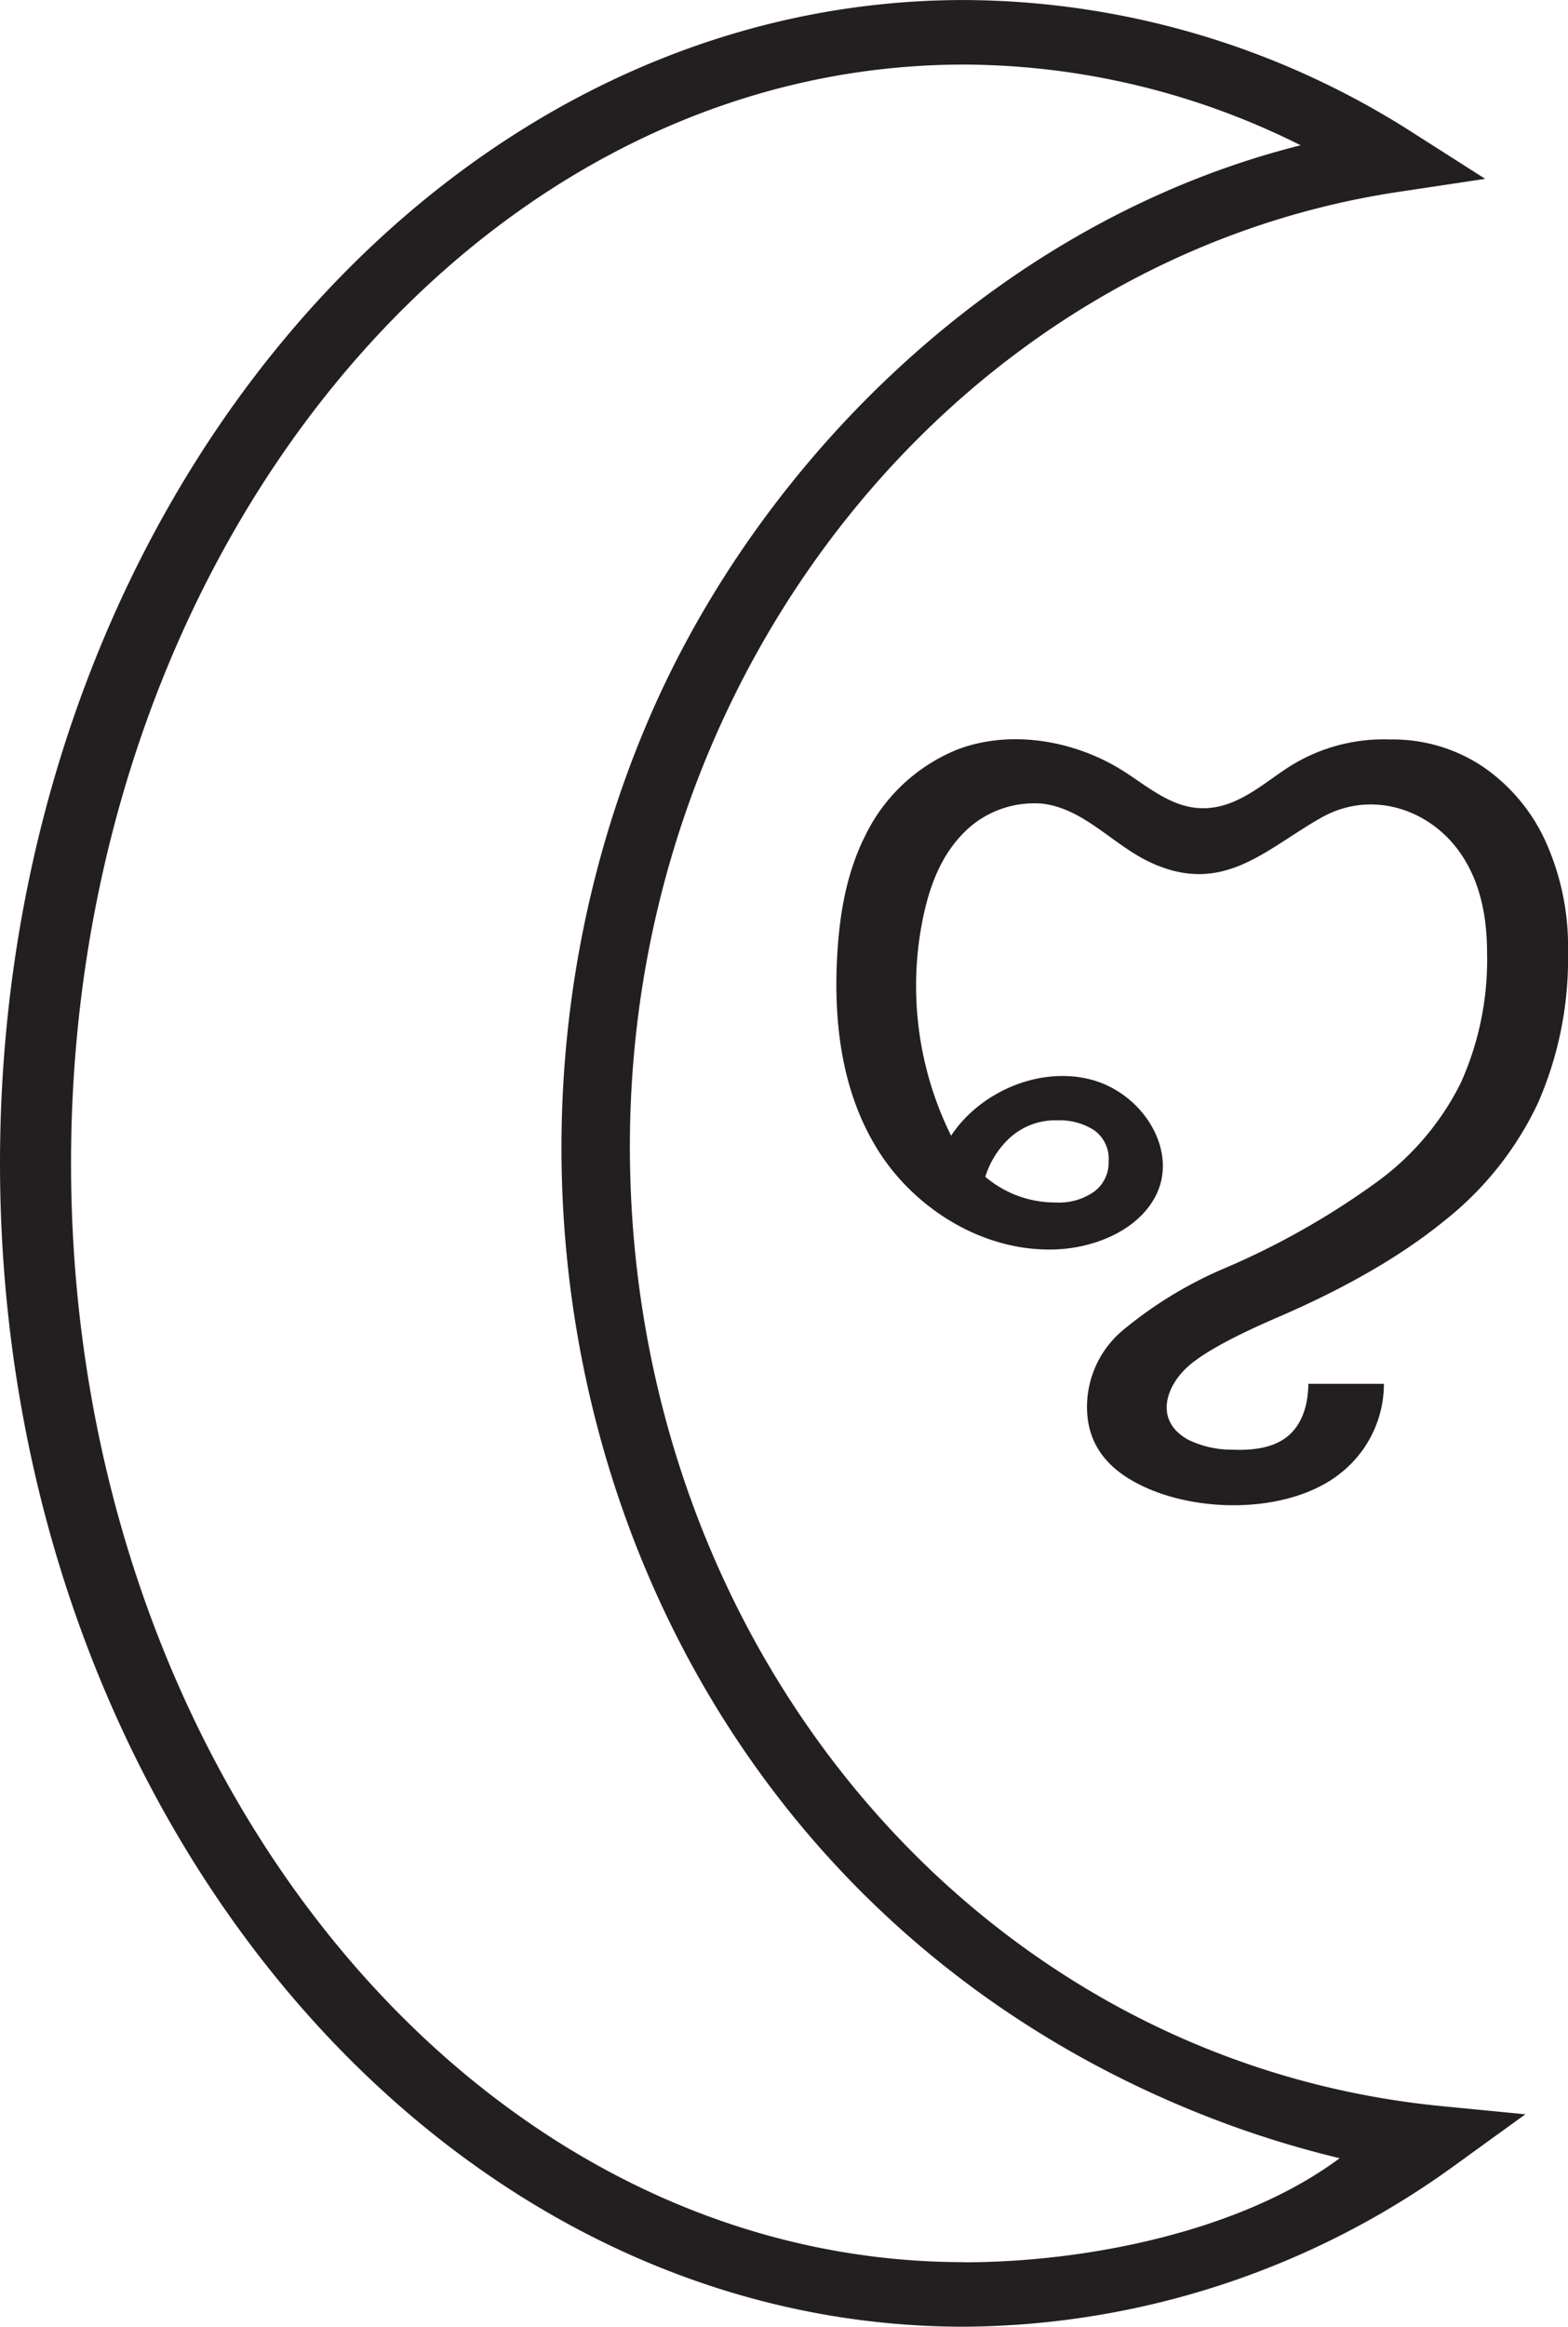
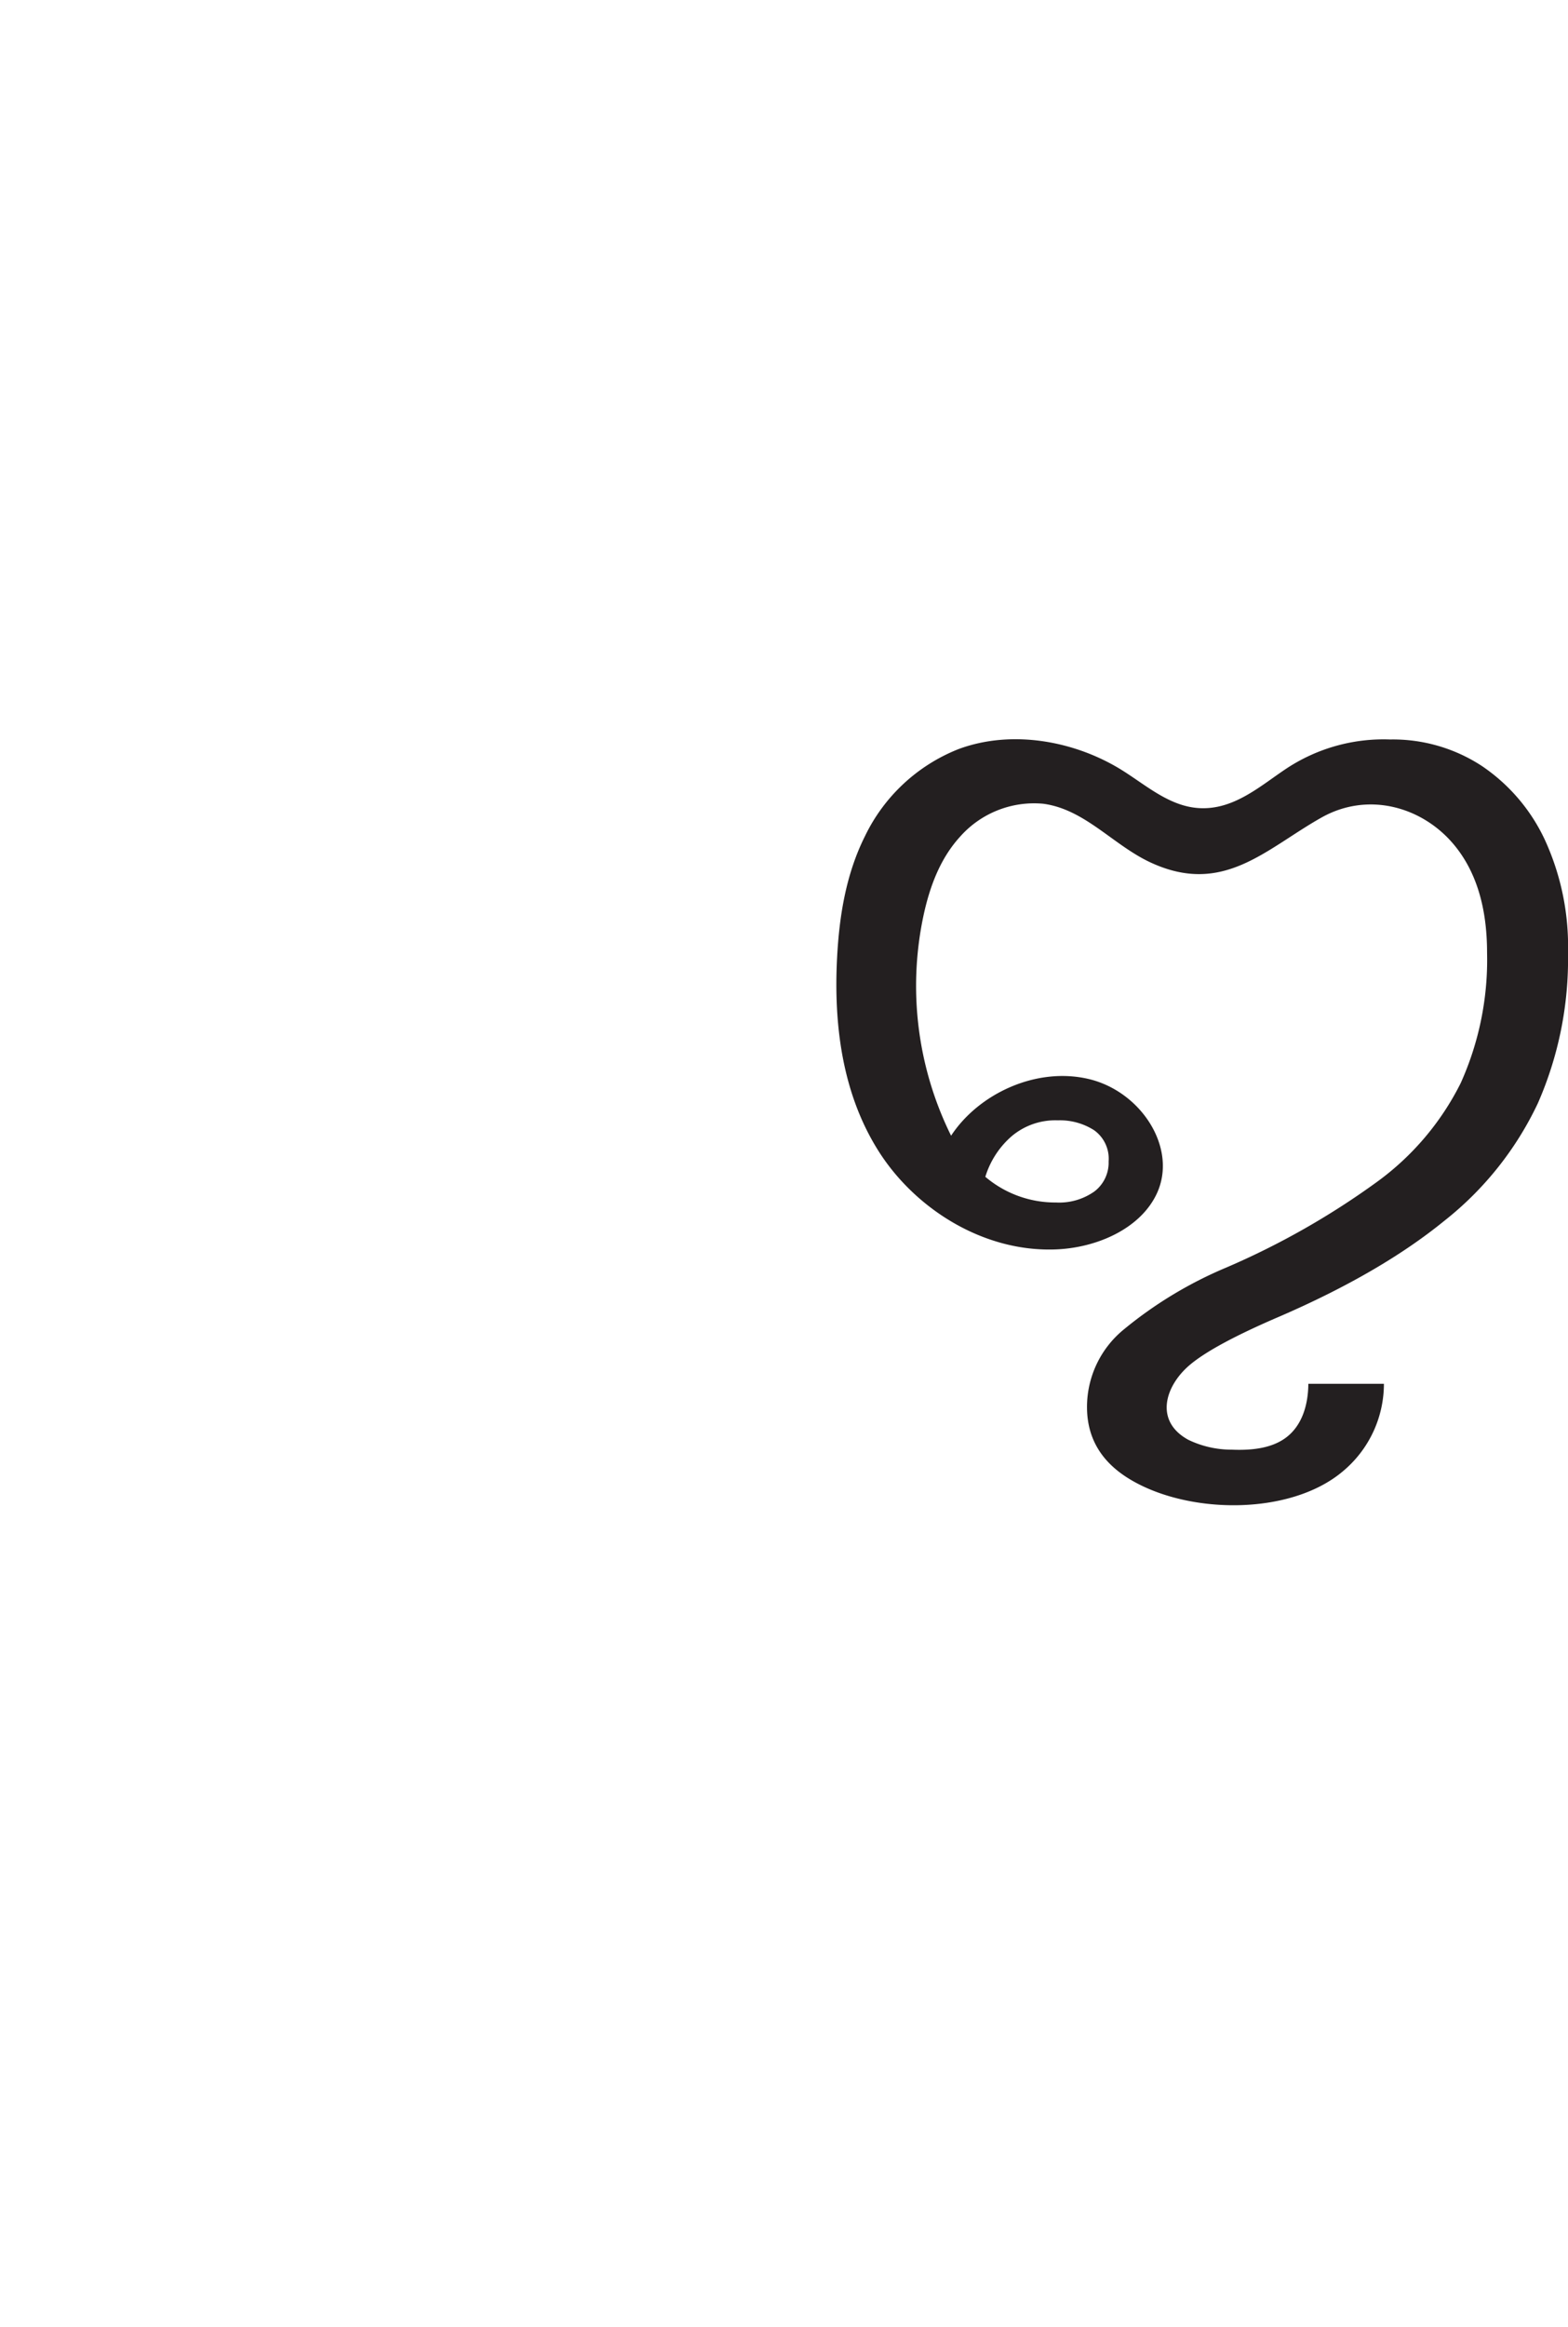
<svg xmlns="http://www.w3.org/2000/svg" id="Layer_1" data-name="Layer 1" viewBox="0 0 222.432 329.872">
  <defs>
    <style>.cls-1{fill:#231f20;}</style>
  </defs>
  <path class="cls-1" d="M484.979,222.828a50.834,50.834,0,0,1-4.273,21.356,46.475,46.475,0,0,1-13.287,16.685q-9.013,7.341-23.3,13.53-9.346,4-12.752,6.856c-3.518,2.946-5.14,7.971-.251,10.646a14.106,14.106,0,0,0,6.18,1.4c2.649.109,5.493-.138,7.573-1.634,2.457-1.766,3.253-4.85,3.275-7.7l10.721,0a16.141,16.141,0,0,1-5.8,12.382c-7.527,6.392-22.252,6.156-30.51.98q-5.809-3.641-5.809-10.071a14.19,14.19,0,0,1,5.275-11.043,58.2,58.2,0,0,1,14.488-8.736,110.578,110.578,0,0,0,21.365-12.135,38.672,38.672,0,0,0,11.884-14.015,42.535,42.535,0,0,0,3.739-18.5q0-9.708-4.74-15.35c-4.489-5.343-12.149-7.513-18.755-3.793-7.9,4.449-13.927,11.139-24.222,6.373-5.333-2.469-9.313-7.537-15.233-8.332a14.018,14.018,0,0,0-11.794,4.656c-2.865,3.13-4.317,7.134-5.187,11.128a47.9,47.9,0,0,0,3.9,31.279c3.933-5.987,12.126-9.8,19.548-8.033s12.623,9.812,9.635,16.233c-2.3,4.939-8.434,7.691-14.329,7.92-10.346.4-20.051-5.841-25.189-14.011s-6.33-17.94-5.838-27.34c.308-5.9,1.263-11.857,3.953-17.231a24.867,24.867,0,0,1,13.3-12.361c7.579-2.8,16.58-1.157,23.3,3.086,3.416,2.158,6.677,5.062,10.83,5.292,4.974.276,8.748-3.237,12.469-5.681a25.005,25.005,0,0,1,14.6-4.05,23.032,23.032,0,0,1,13.02,3.761,25.767,25.767,0,0,1,8.946,10.5A36.169,36.169,0,0,1,484.979,222.828Zm-72.374,23.783h0a9.6,9.6,0,0,0-6.61,2.306,12.454,12.454,0,0,0-3.672,5.7h0a15.3,15.3,0,0,0,10.015,3.64h0a8.627,8.627,0,0,0,5.474-1.577,5.124,5.124,0,0,0,2-4.247h0a4.956,4.956,0,0,0-2.069-4.429A8.988,8.988,0,0,0,412.605,246.611Z" transform="translate(-262.547 -87.774)" />
-   <path class="cls-1" d="M466.738,386.339C401.26,379.794,351.9,321.3,351.9,250.307c0-67.878,46.943-126.053,109.147-135.345l12.189-1.831-10.124-6.453a118.778,118.778,0,0,0-63.816-18.9c-75.4,0-136.748,73.966-136.748,164.913S323.9,417.646,399.3,417.646a119.608,119.608,0,0,0,70.011-23.16l9.621-6.957ZM399.3,408.492c-69.86,0-126.675-69.892-126.675-155.8S329.435,96.928,399.3,96.928a107.249,107.249,0,0,1,47.749,11.443c-42.531,10.679-76.428,44.4-92.264,80.878-30.971,71.371-4.442,163.659,75.663,197.246a143.72,143.72,0,0,0,22.136,7.259c-13.811,10.308-35.731,14.757-53.284,14.757Z" transform="translate(-262.547 -87.774)" />
</svg>